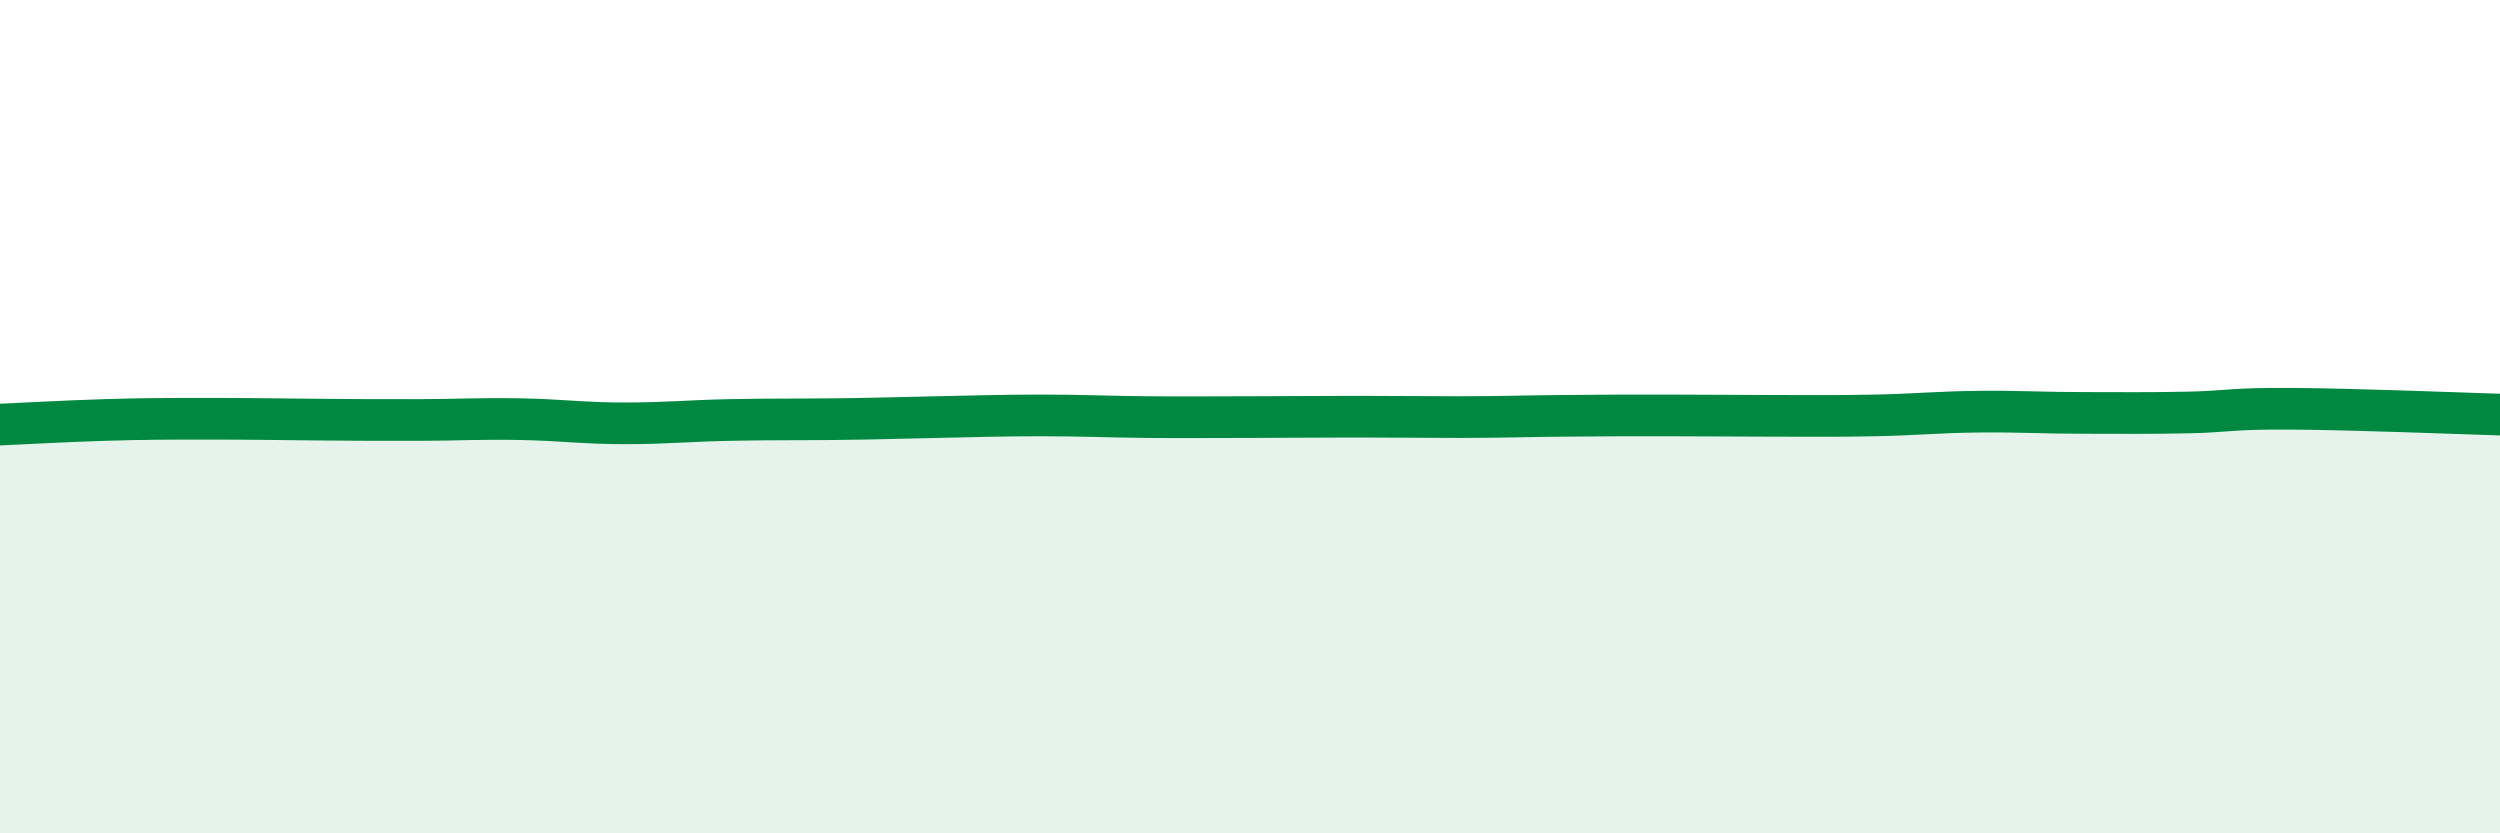
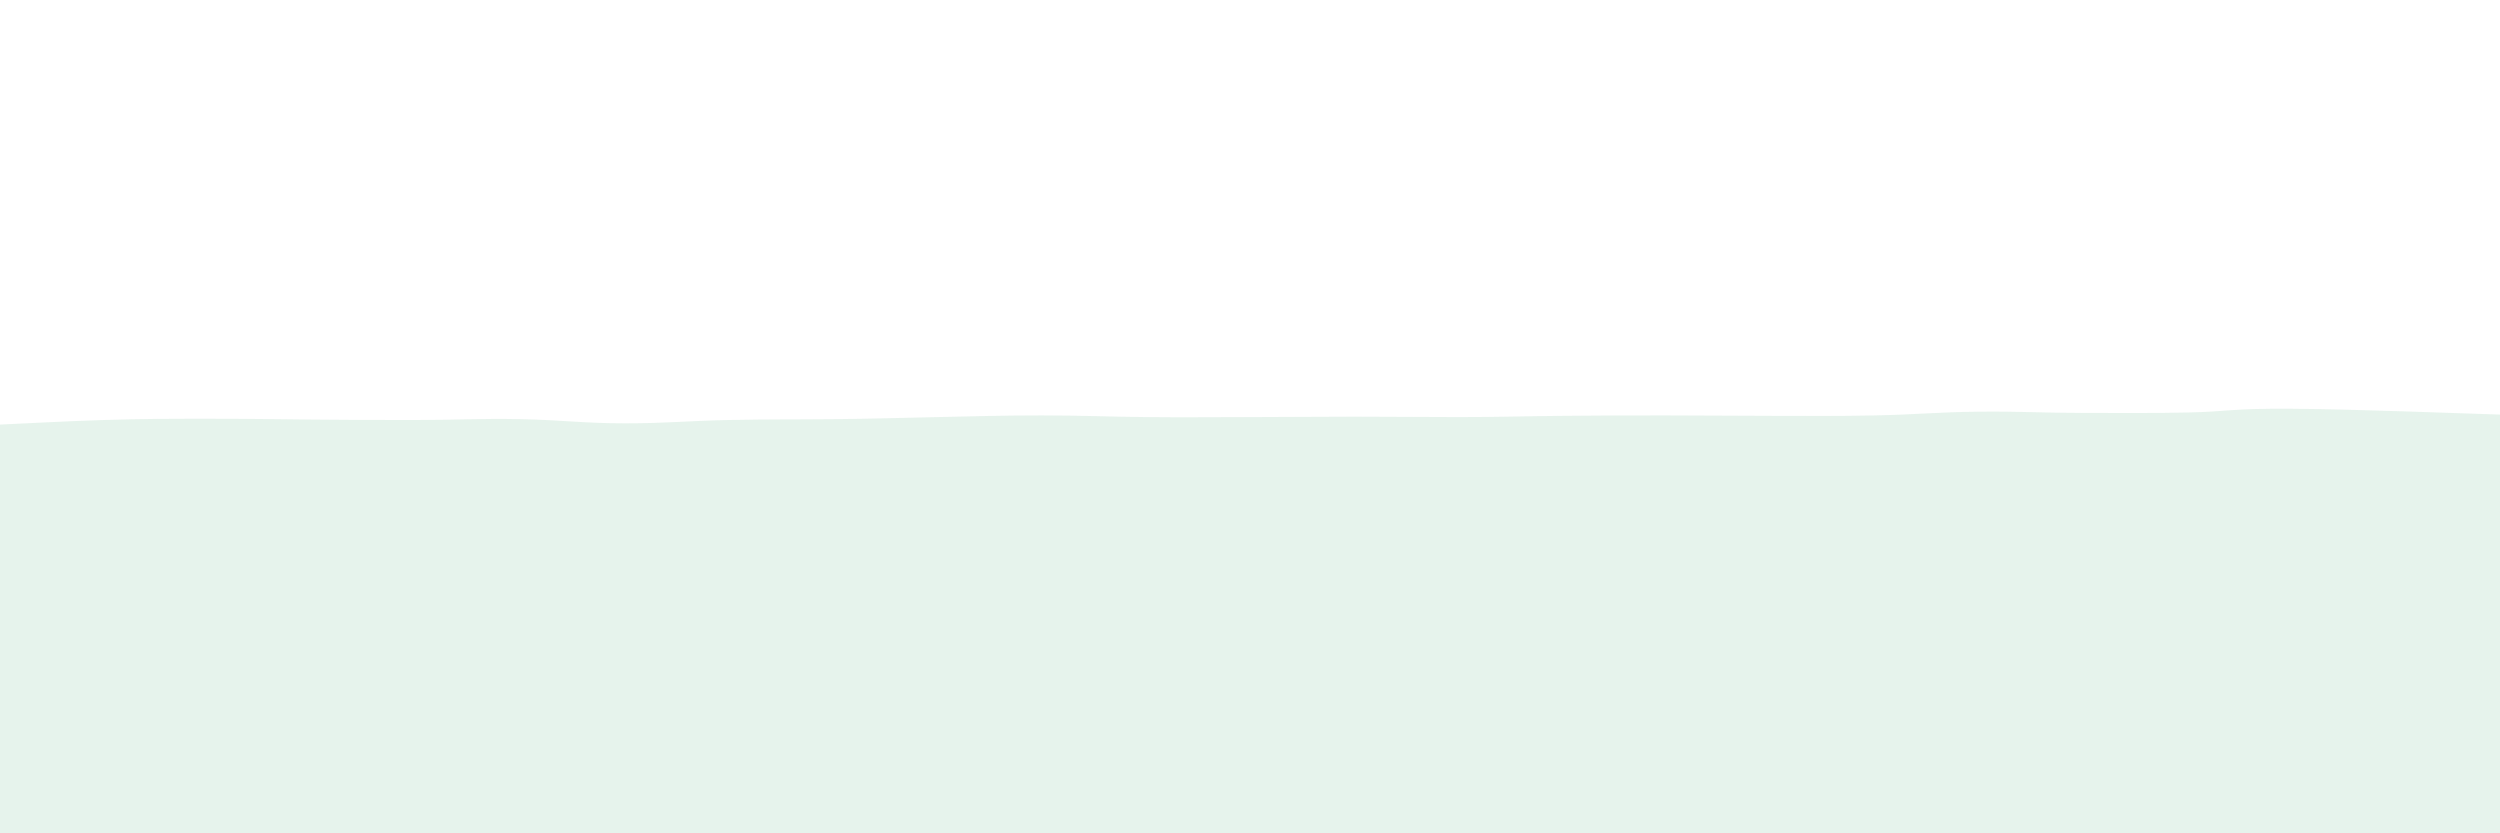
<svg xmlns="http://www.w3.org/2000/svg" width="60" height="20" viewBox="0 0 60 20">
-   <path d="M 0,10.19 C 0.5,10.17 1.5,10.11 2.5,10.08 C 3.5,10.05 4,10.05 5,10.05 C 6,10.05 6.5,10.06 7.5,10.07 C 8.5,10.08 9,10.08 10,10.08 C 11,10.08 11.5,10.04 12.5,10.06 C 13.5,10.08 14,10.16 15,10.16 C 16,10.16 16.5,10.1 17.5,10.08 C 18.5,10.06 19,10.07 20,10.06 C 21,10.05 21.5,10.03 22.5,10.01 C 23.5,9.99 24,9.97 25,9.97 C 26,9.97 26.5,10 27.5,10.01 C 28.5,10.02 29,10.01 30,10.01 C 31,10.01 31.5,10 32.5,10 C 33.5,10 34,10.01 35,10.01 C 36,10.01 36.5,9.99 37.5,9.98 C 38.5,9.97 39,9.97 40,9.97 C 41,9.97 41.5,9.98 42.5,9.98 C 43.5,9.98 44,9.99 45,9.97 C 46,9.95 46.5,9.89 47.5,9.88 C 48.5,9.87 49,9.91 50,9.91 C 51,9.91 51.5,9.92 52.5,9.9 C 53.5,9.88 53.5,9.8 55,9.81 C 56.5,9.82 59,9.92 60,9.95L60 20L0 20Z" fill="#008740" opacity="0.1" stroke-linecap="round" stroke-linejoin="round" />
-   <path d="M 0,10.19 C 0.5,10.17 1.5,10.11 2.5,10.08 C 3.5,10.05 4,10.05 5,10.05 C 6,10.05 6.5,10.06 7.5,10.07 C 8.5,10.08 9,10.08 10,10.08 C 11,10.08 11.5,10.04 12.5,10.06 C 13.5,10.08 14,10.16 15,10.16 C 16,10.16 16.5,10.1 17.5,10.08 C 18.5,10.06 19,10.07 20,10.06 C 21,10.05 21.5,10.03 22.5,10.01 C 23.5,9.99 24,9.97 25,9.97 C 26,9.97 26.5,10 27.5,10.01 C 28.5,10.02 29,10.01 30,10.01 C 31,10.01 31.5,10 32.5,10 C 33.5,10 34,10.01 35,10.01 C 36,10.01 36.5,9.99 37.5,9.98 C 38.5,9.97 39,9.97 40,9.97 C 41,9.97 41.5,9.98 42.5,9.98 C 43.5,9.98 44,9.99 45,9.97 C 46,9.95 46.5,9.89 47.5,9.88 C 48.5,9.87 49,9.91 50,9.91 C 51,9.91 51.5,9.92 52.5,9.9 C 53.5,9.88 53.5,9.8 55,9.81 C 56.5,9.82 59,9.92 60,9.95" stroke="#008740" stroke-width="1" fill="none" stroke-linecap="round" stroke-linejoin="round" />
+   <path d="M 0,10.19 C 0.5,10.17 1.5,10.11 2.5,10.08 C 3.5,10.05 4,10.05 5,10.05 C 6,10.05 6.5,10.06 7.5,10.07 C 8.5,10.08 9,10.08 10,10.08 C 11,10.08 11.5,10.04 12.5,10.06 C 13.5,10.08 14,10.16 15,10.16 C 16,10.16 16.5,10.1 17.5,10.08 C 18.5,10.06 19,10.07 20,10.06 C 21,10.05 21.5,10.03 22.5,10.01 C 23.5,9.99 24,9.97 25,9.97 C 26,9.97 26.5,10 27.5,10.01 C 28.5,10.02 29,10.01 30,10.01 C 31,10.01 31.5,10 32.5,10 C 33.5,10 34,10.01 35,10.01 C 36,10.01 36.5,9.99 37.5,9.98 C 38.5,9.97 39,9.97 40,9.97 C 41,9.97 41.5,9.98 42.5,9.98 C 43.5,9.98 44,9.99 45,9.97 C 46,9.95 46.5,9.89 47.5,9.88 C 48.5,9.87 49,9.91 50,9.91 C 51,9.91 51.5,9.92 52.5,9.9 C 53.5,9.88 53.5,9.8 55,9.81 C 56.5,9.82 59,9.92 60,9.95L60 20L0 20" fill="#008740" opacity="0.1" stroke-linecap="round" stroke-linejoin="round" />
</svg>